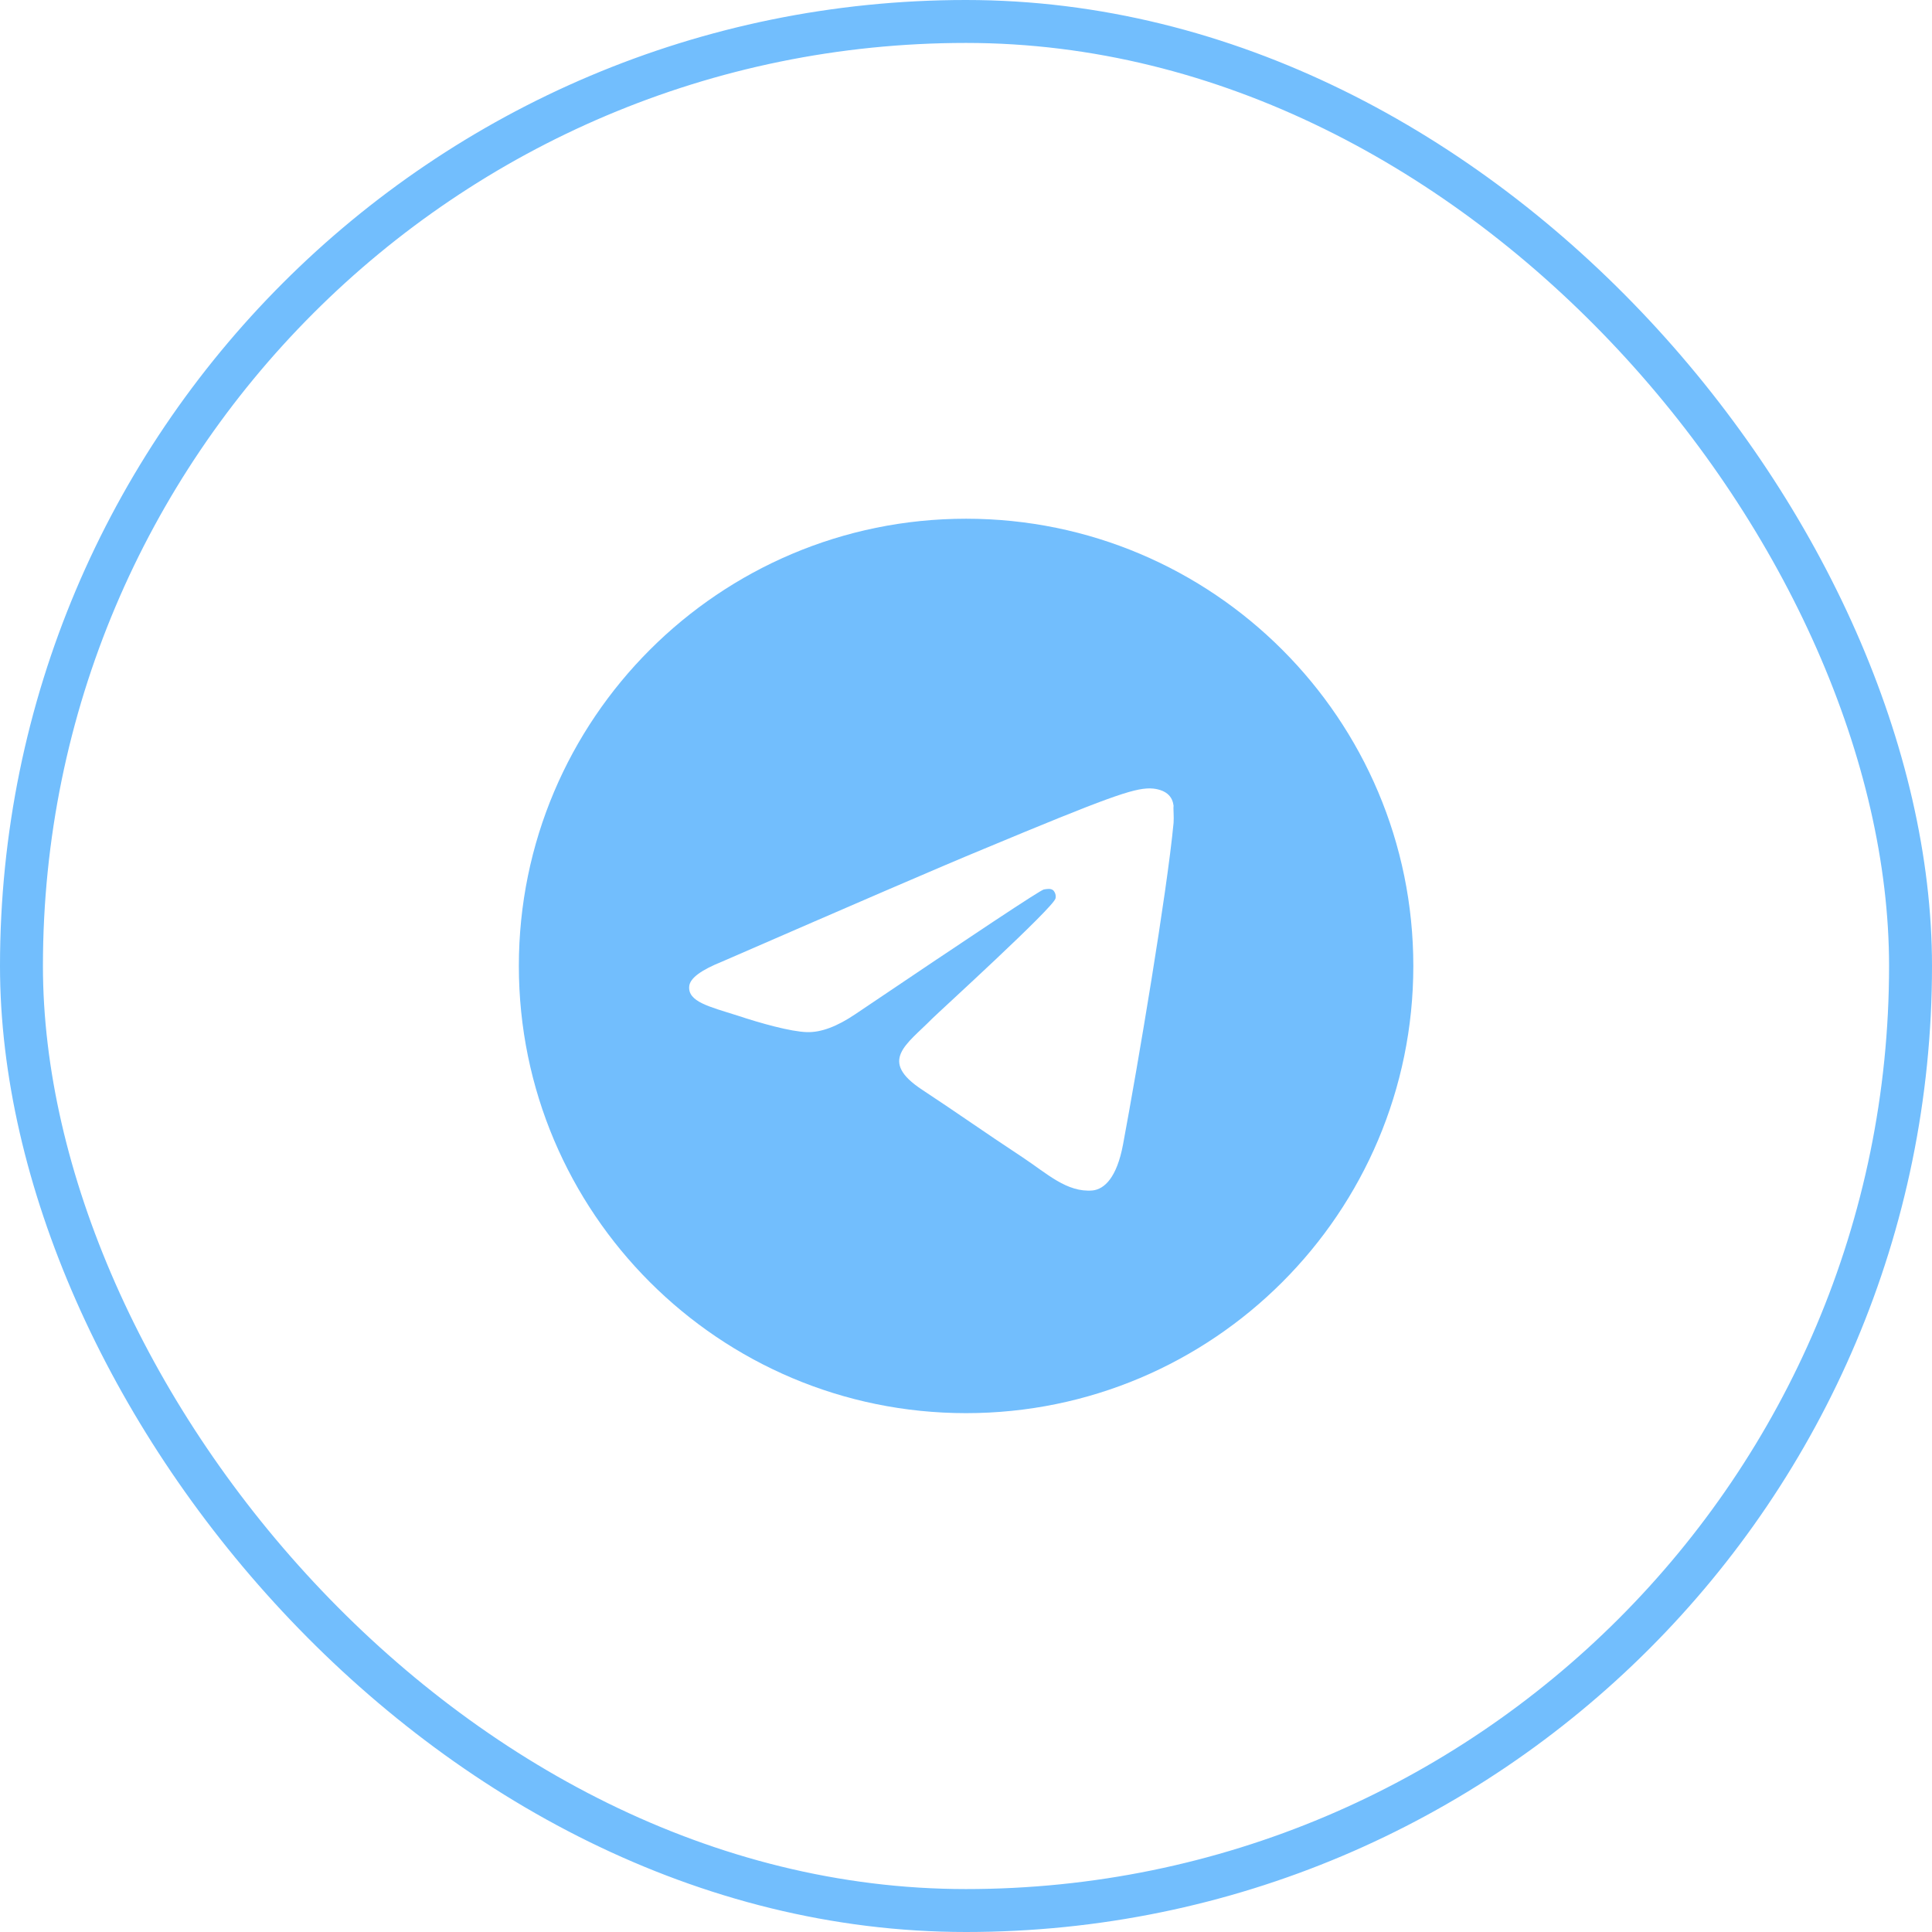
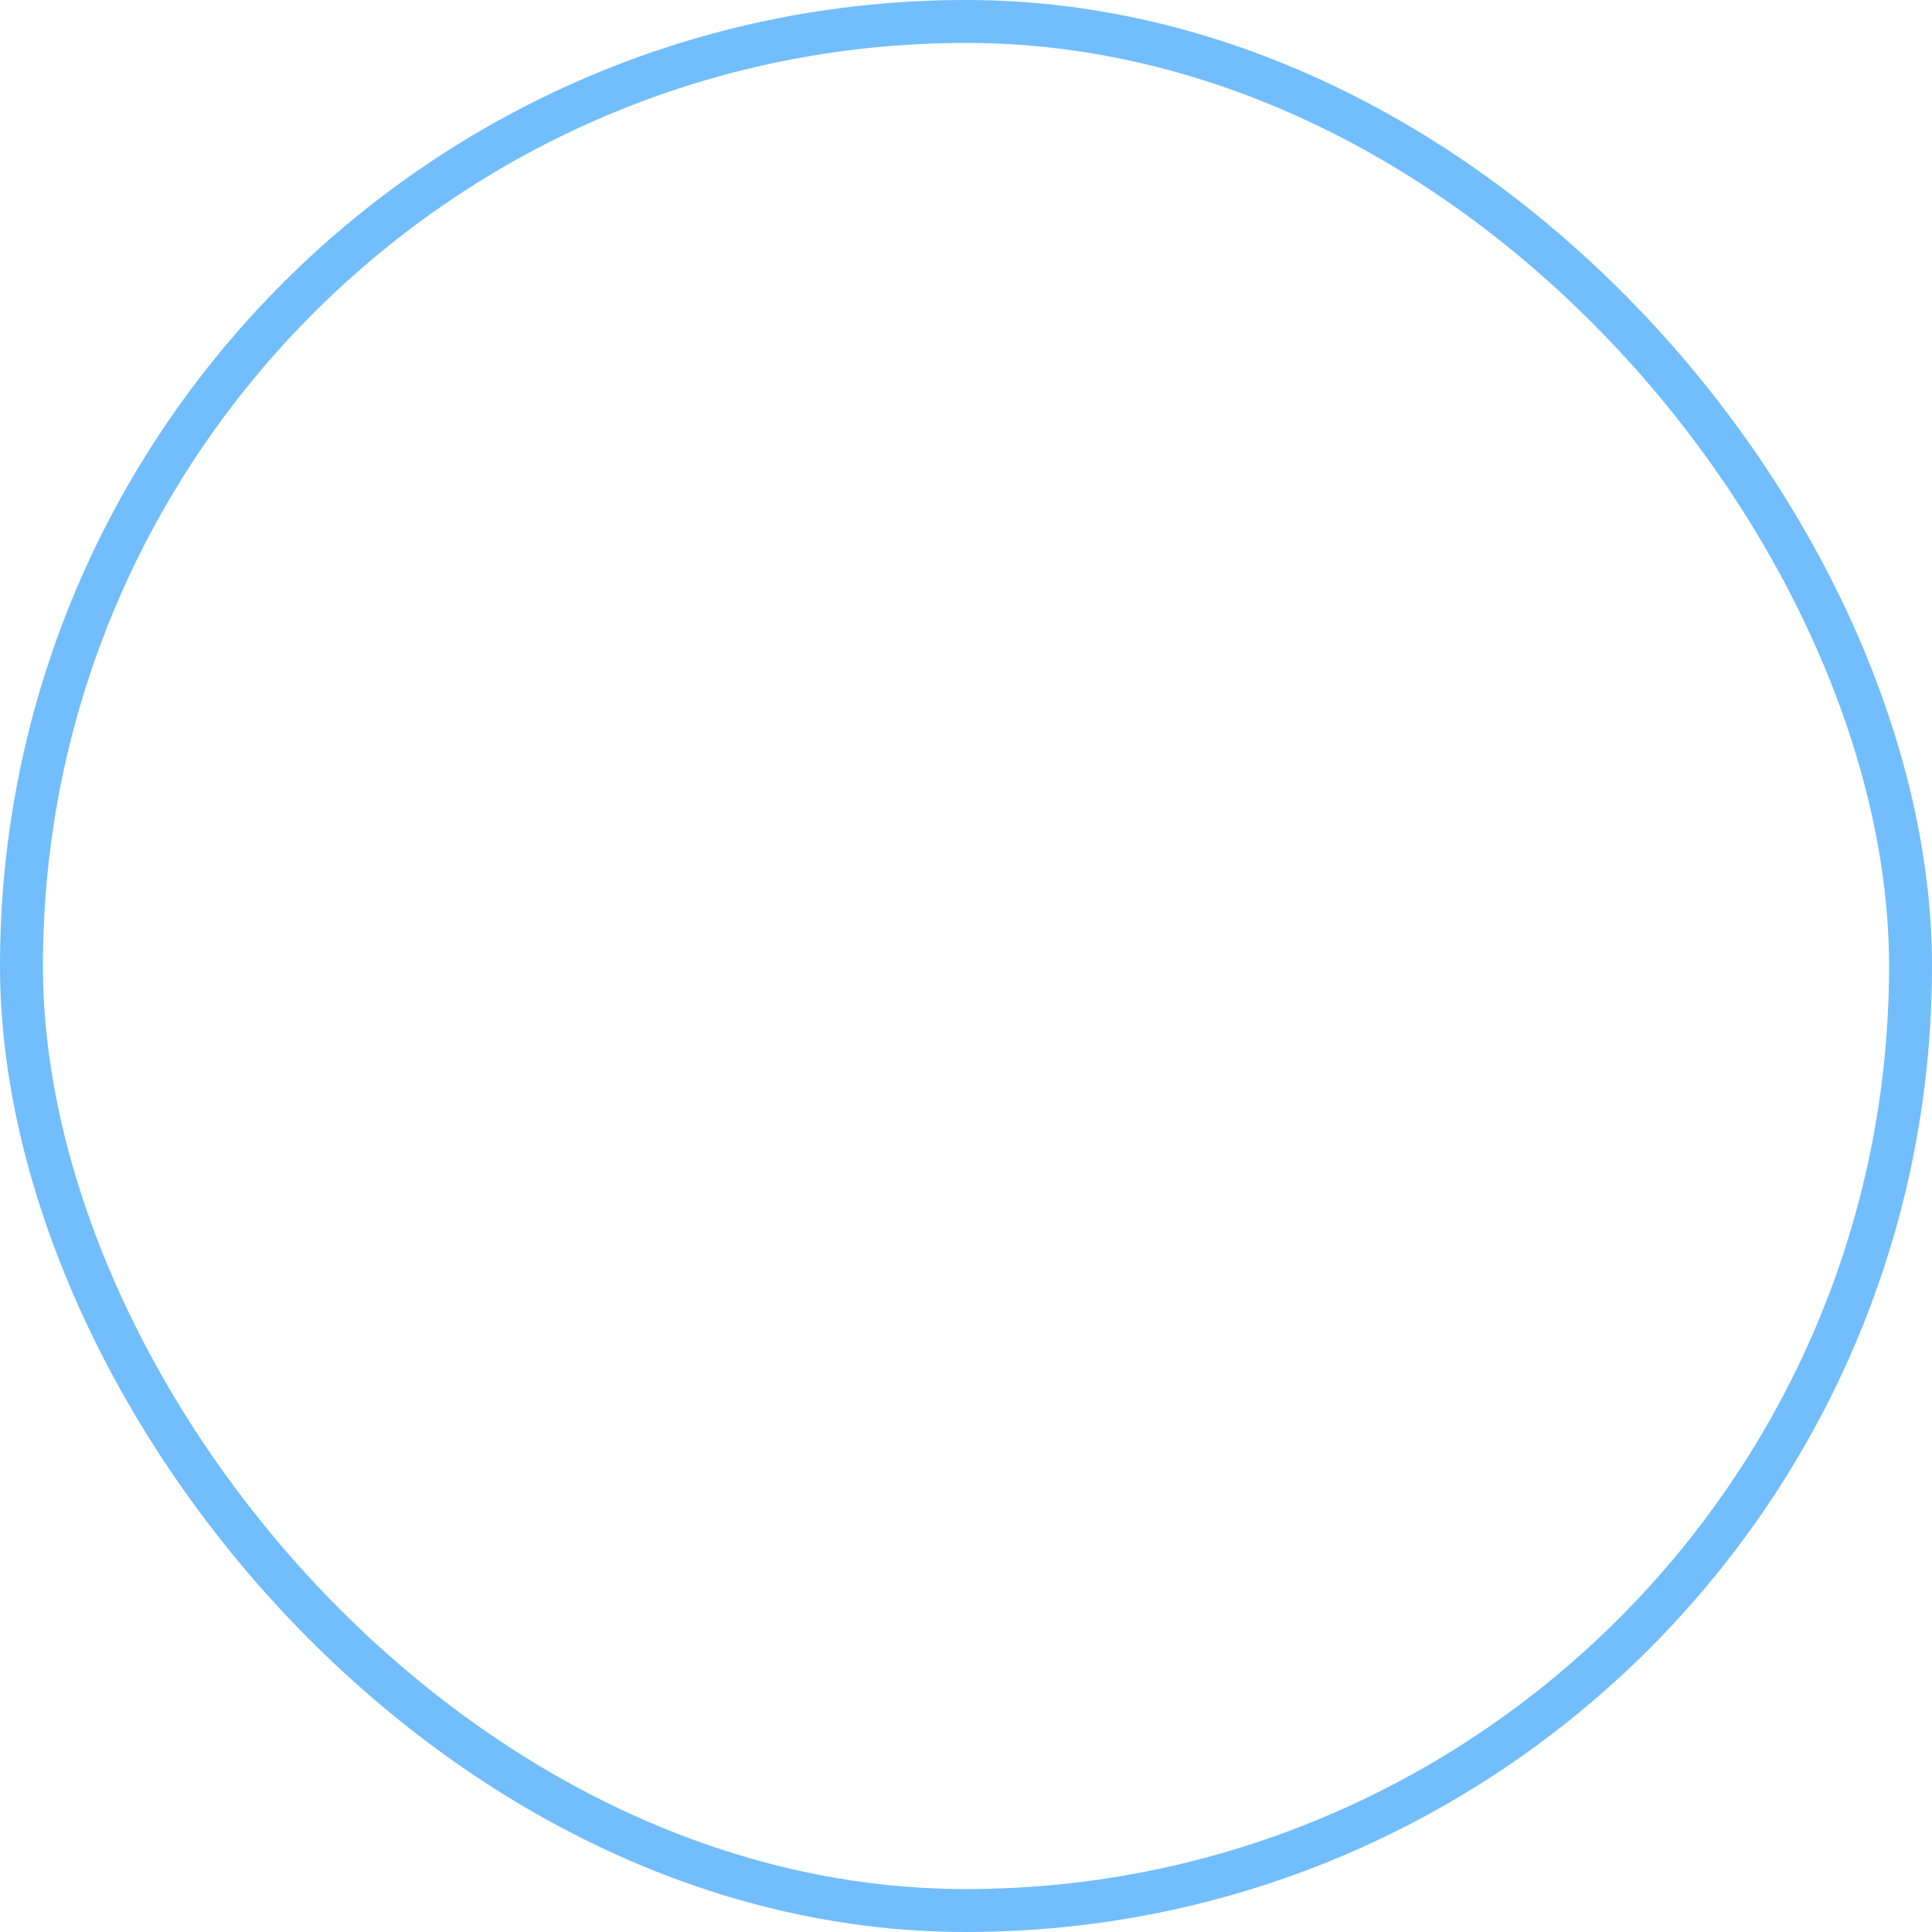
<svg xmlns="http://www.w3.org/2000/svg" width="45" height="45" viewBox="0 0 45 45" fill="none">
-   <path d="M22.502 12.082C16.752 12.082 12.085 16.749 12.085 22.499C12.085 28.249 16.752 32.915 22.502 32.915C28.252 32.915 32.919 28.249 32.919 22.499C32.919 16.749 28.252 12.082 22.502 12.082ZM27.335 19.165C27.179 20.811 26.502 24.811 26.158 26.655C26.012 27.436 25.721 27.697 25.45 27.728C24.846 27.78 24.387 27.332 23.804 26.947C22.887 26.343 22.366 25.968 21.481 25.384C20.45 24.707 21.116 24.332 21.71 23.728C21.866 23.572 24.533 21.145 24.585 20.926C24.592 20.893 24.591 20.858 24.582 20.826C24.573 20.793 24.556 20.763 24.533 20.738C24.471 20.686 24.387 20.707 24.314 20.717C24.221 20.738 22.762 21.707 19.919 23.624C19.502 23.905 19.127 24.051 18.794 24.04C18.419 24.03 17.71 23.832 17.179 23.655C16.523 23.447 16.012 23.332 16.054 22.967C16.075 22.78 16.335 22.592 16.825 22.395C19.866 21.072 21.887 20.197 22.898 19.78C25.794 18.572 26.387 18.363 26.783 18.363C26.866 18.363 27.064 18.384 27.189 18.488C27.294 18.572 27.325 18.686 27.335 18.77C27.325 18.832 27.346 19.02 27.335 19.165Z" fill="#72BEFD" />
  <rect x="0.5" y="0.5" width="44" height="44" rx="22" stroke="#72BEFD" />
</svg>